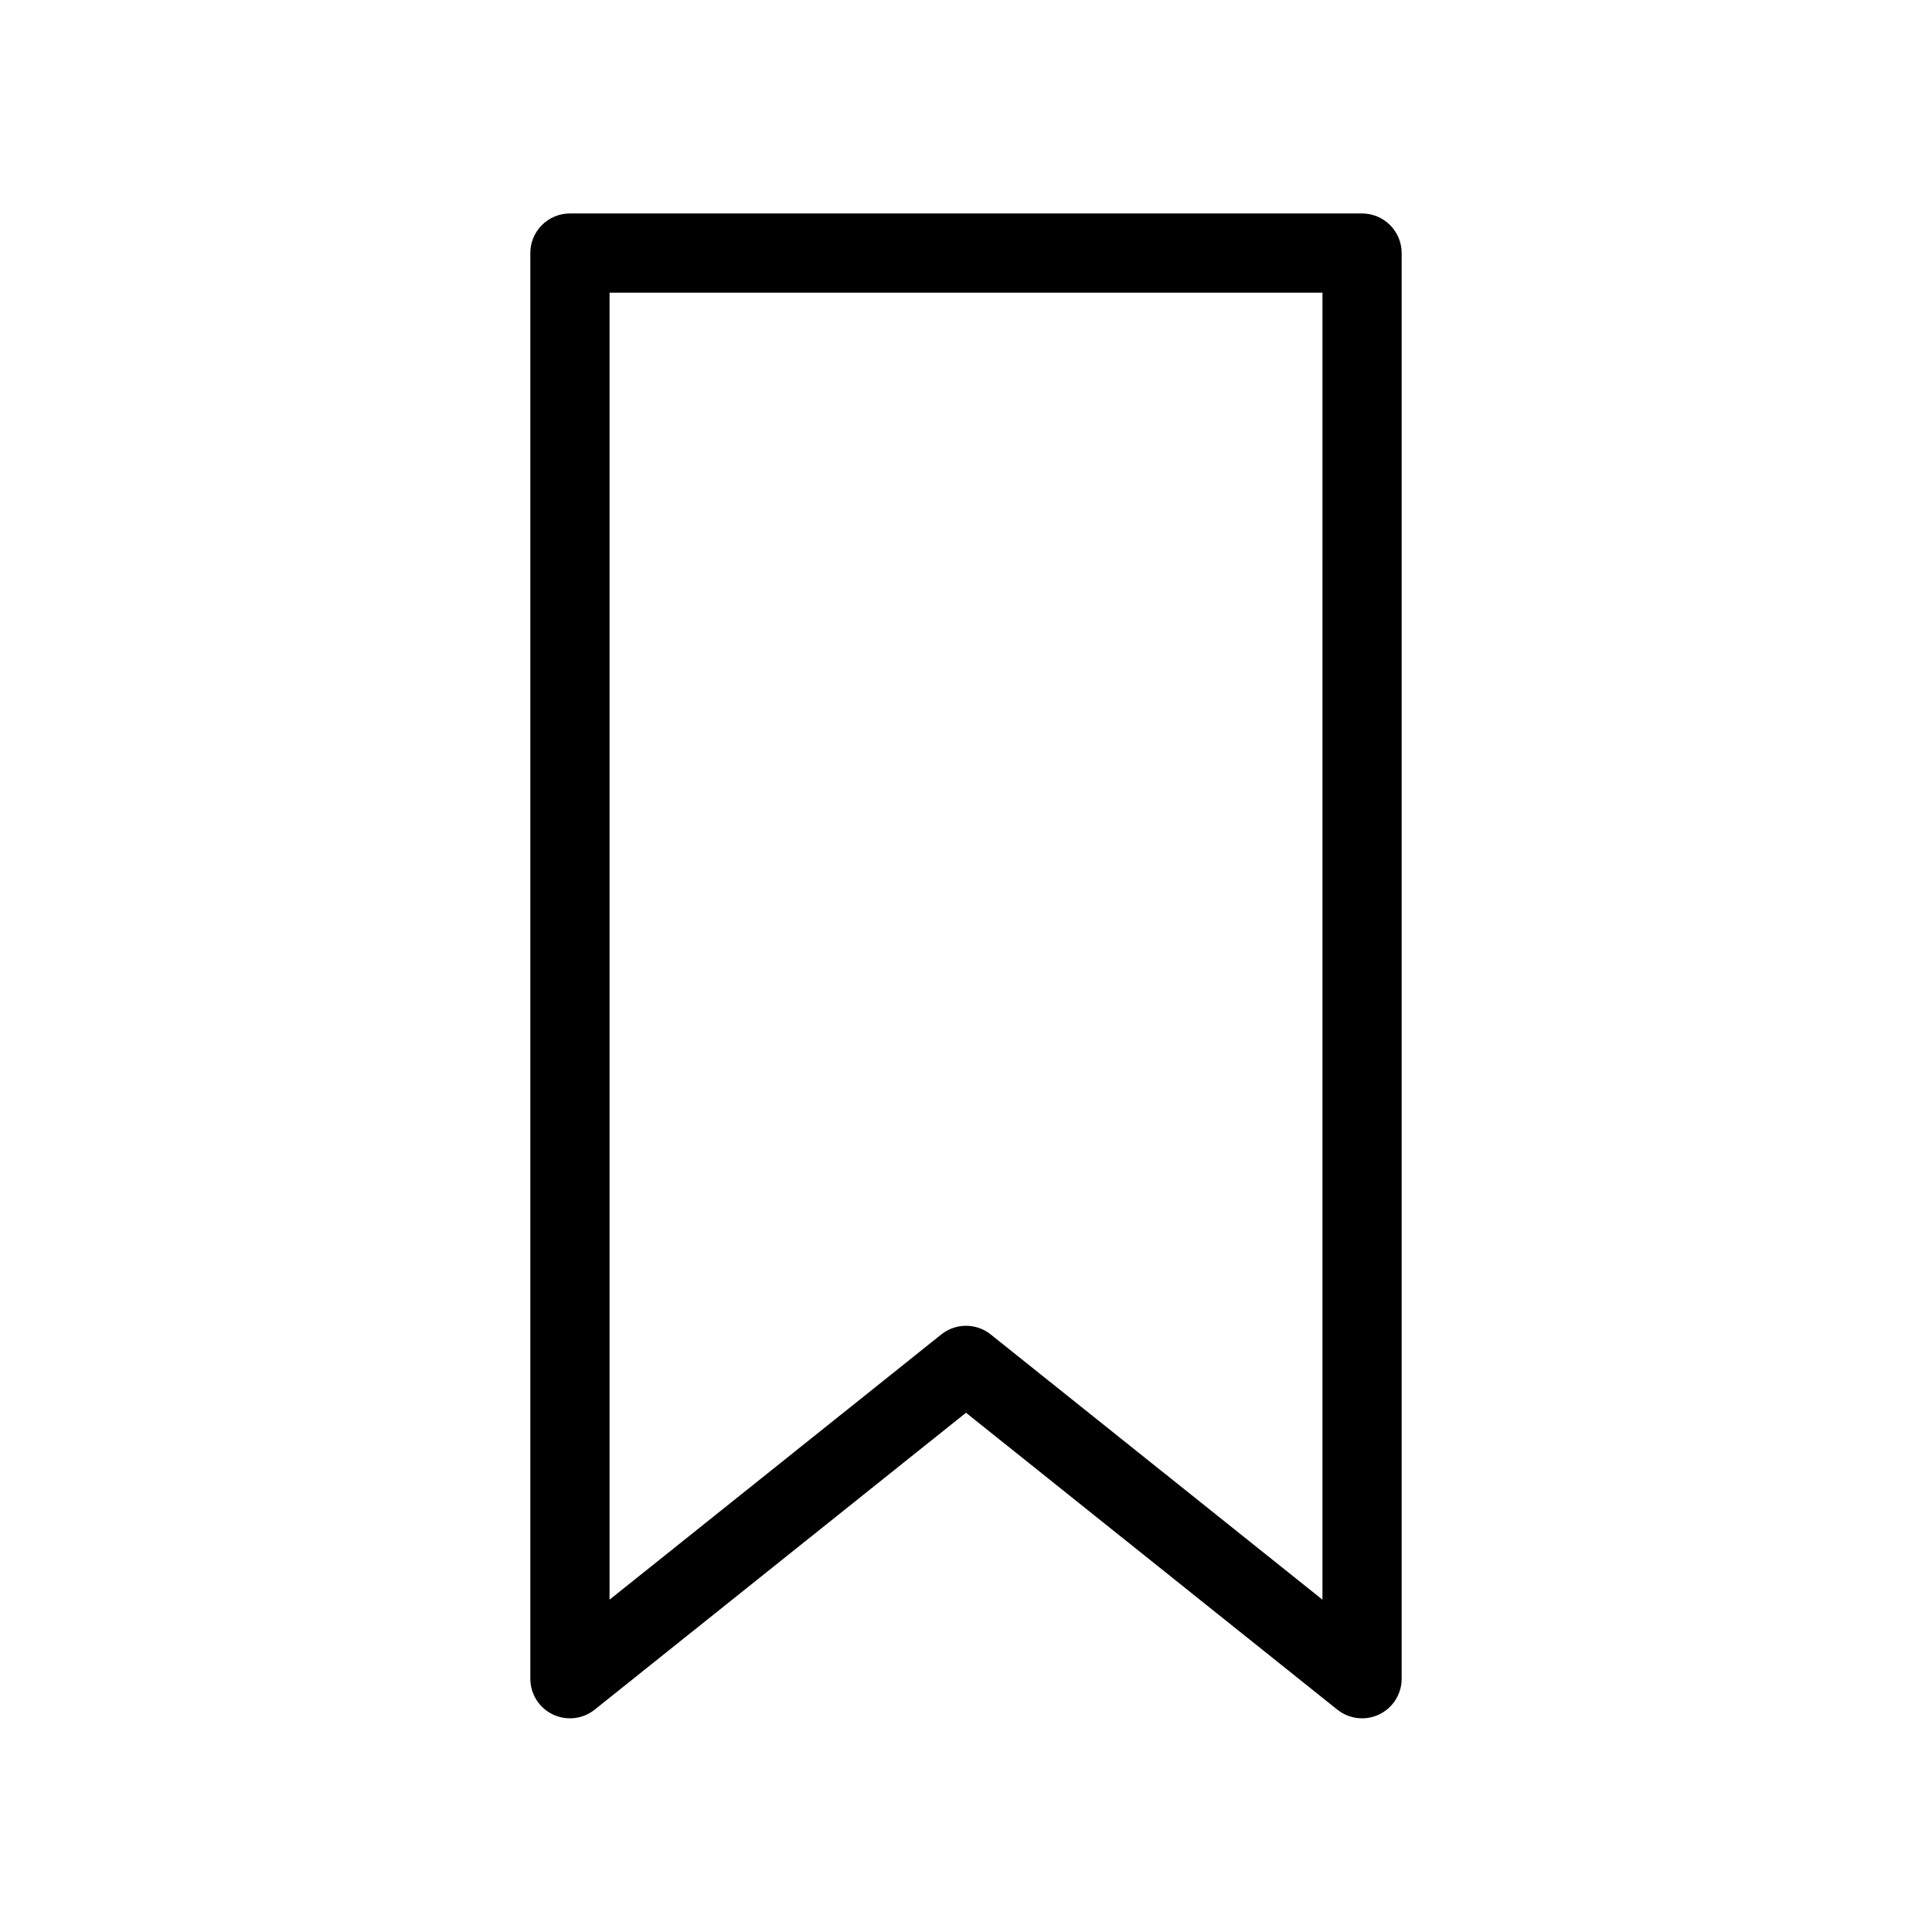
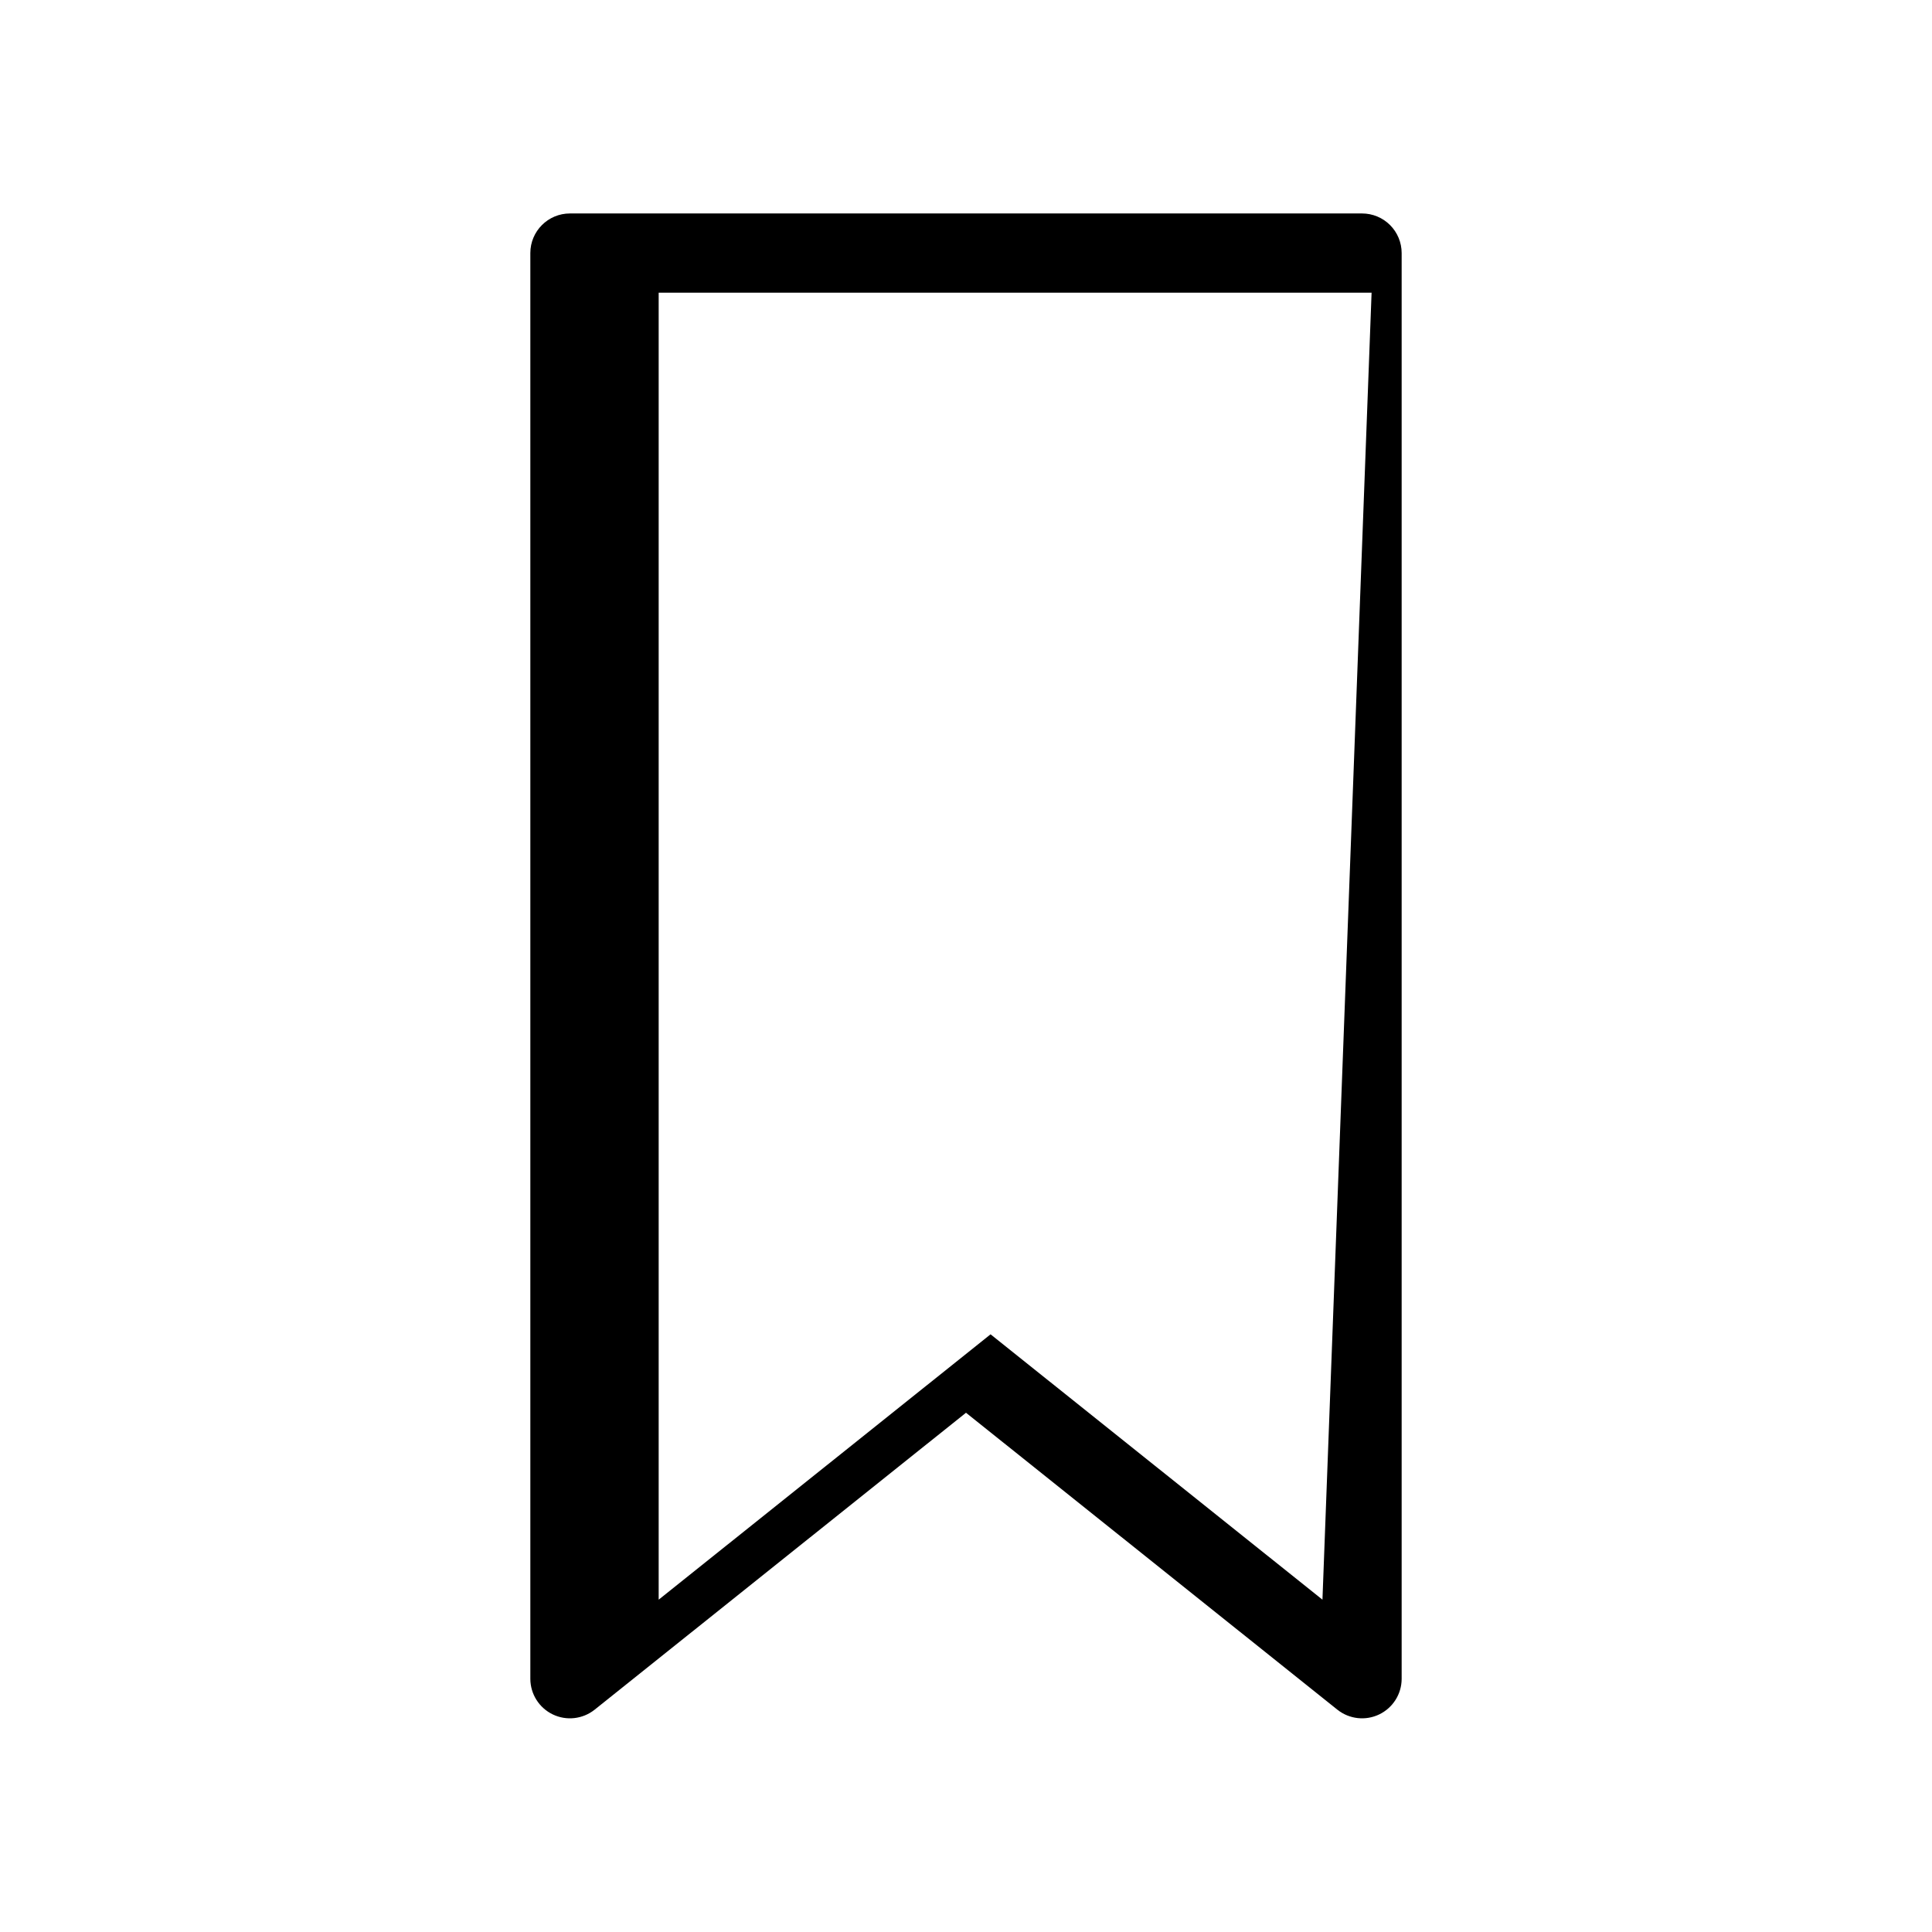
<svg xmlns="http://www.w3.org/2000/svg" fill="#000000" width="800px" height="800px" version="1.1" viewBox="144 144 512 512">
-   <path d="m504.96 200.57h-209.92c-5.797 0-10.496 4.699-10.496 10.496v377.86c0.02 4.016 2.324 7.668 5.941 9.41 3.617 1.742 7.91 1.266 11.062-1.223l98.453-78.719 98.453 78.719c3.148 2.488 7.441 2.965 11.059 1.223 3.617-1.742 5.926-5.394 5.941-9.41v-377.86c0-2.785-1.105-5.453-3.074-7.422-1.965-1.969-4.637-3.074-7.422-3.074zm-10.496 367.36-87.957-70.324 0.004 0.004c-3.816-3.016-9.203-3.016-13.016 0l-87.957 70.32v-346.37h188.93z" />
+   <path d="m504.96 200.57h-209.92c-5.797 0-10.496 4.699-10.496 10.496v377.86c0.02 4.016 2.324 7.668 5.941 9.41 3.617 1.742 7.91 1.266 11.062-1.223l98.453-78.719 98.453 78.719c3.148 2.488 7.441 2.965 11.059 1.223 3.617-1.742 5.926-5.394 5.941-9.41v-377.86c0-2.785-1.105-5.453-3.074-7.422-1.965-1.969-4.637-3.074-7.422-3.074zm-10.496 367.36-87.957-70.324 0.004 0.004l-87.957 70.32v-346.37h188.93z" />
</svg>